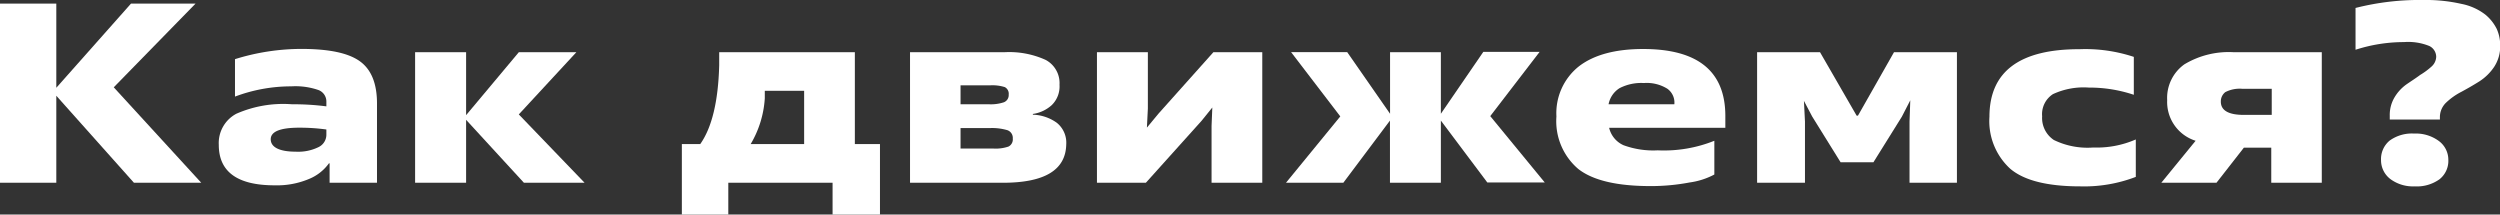
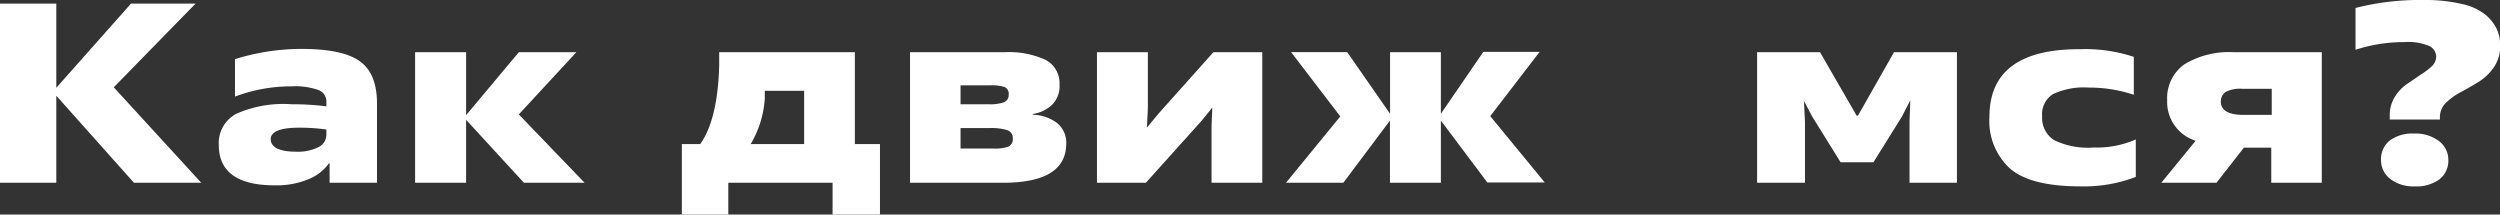
<svg xmlns="http://www.w3.org/2000/svg" viewBox="0 0 263.73 22.63">
  <rect x="0" y="0" width="263.73" height="22.63" fill="#333333" stroke="none" />
  <defs>
    <style>.a779beb3-54d0-409b-a413-d6ca4945464b{fill:#fff;}</style>
  </defs>
  <title>Asset 57</title>
  <g id="fd3bfab5-26b9-48af-9cb2-0cad45c1f220" data-name="Layer 2">
    <g id="b5df7bde-1385-4792-a6cc-ae6618a68ea1" data-name="Слой 1">
      <path class="a779beb3-54d0-409b-a413-d6ca4945464b" d="M5.94.38V9.26L13.82.38h6.81L12,9.21l9.23,10.07h-7.1L5.94,10.1v9.18H0V.38Z" />
      <path class="a779beb3-54d0-409b-a413-d6ca4945464b" d="M39.77,10.91v8.37h-5V17.23H34.7a4.83,4.83,0,0,1-2.08,1.64,8.71,8.71,0,0,1-3.65.68c-3.92,0-5.89-1.42-5.89-4.27A3.5,3.5,0,0,1,24.93,12,12.3,12.3,0,0,1,30.81,11a27,27,0,0,1,3.62.22v-.49a1.29,1.29,0,0,0-.83-1.23,7.4,7.4,0,0,0-2.87-.39,16.78,16.78,0,0,0-5.94,1.08V6.24a23.56,23.56,0,0,1,7-1.08c2.88,0,4.92.42,6.14,1.28S39.77,8.78,39.77,10.91Zm-5.34,3.27v-.52a20.61,20.61,0,0,0-2.87-.19c-2,0-3,.41-3,1.22S29.42,16,31.19,16a4.86,4.86,0,0,0,2.41-.48A1.45,1.45,0,0,0,34.43,14.18Z" />
      <path class="a779beb3-54d0-409b-a413-d6ca4945464b" d="M49.17,5.51v6.64l5.56-6.64H60.8l-6.07,6.56,6.94,7.21h-6.4l-6.1-6.64v6.64H43.79V5.51Z" />
      <path class="a779beb3-54d0-409b-a413-d6ca4945464b" d="M92.83,15.2v7.43h-5V19.28h-11v3.35H71.93V15.2h1.94c1.23-1.74,1.9-4.52,2-8.31l0-1.38H90.18V15.2Zm-13.64,0h5.64V9.58H80.68s0,.17,0,.4,0,.35,0,.39A10.77,10.77,0,0,1,79.19,15.2Z" />
      <path class="a779beb3-54d0-409b-a413-d6ca4945464b" d="M105.79,19.28H96V5.51h9.93a9.27,9.27,0,0,1,4.38.81,2.77,2.77,0,0,1,1.46,2.62,2.75,2.75,0,0,1-.81,2.14,3.74,3.74,0,0,1-2,.94v.08a4.54,4.54,0,0,1,2.52.85,2.69,2.69,0,0,1,1,2.28C112.43,17.93,110.21,19.28,105.79,19.28ZM101.33,9v2h3a4.37,4.37,0,0,0,1.57-.21.81.81,0,0,0,.51-.81.79.79,0,0,0-.41-.79A4.34,4.34,0,0,0,104.49,9Zm0,4.51v2.16h3.46a4.16,4.16,0,0,0,1.6-.21.84.84,0,0,0,.45-.84.86.86,0,0,0-.58-.89,5.75,5.75,0,0,0-1.82-.22Z" />
      <path class="a779beb3-54d0-409b-a413-d6ca4945464b" d="M120.88,19.28h-5.16V5.51h5.37v5.94l-.1,2H121L122.2,12,128,5.51h5.16V19.28h-5.35v-6l.08-1.94h0l-1.13,1.4Z" />
      <path class="a779beb3-54d0-409b-a413-d6ca4945464b" d="M152,5.51V12l4.48-6.53h5.94l-5.21,6.78,5.75,7H156.9L152,12.72v6.56h-5.37V12.72l-4.92,6.56h-6.05l5.73-7-5.19-6.78h5.92L146.64,12V5.51Z" />
-       <path class="a779beb3-54d0-409b-a413-d6ca4945464b" d="M180.85,14.85v3.56a7.75,7.75,0,0,1-2.62.84,21.73,21.73,0,0,1-4.11.38c-3.54,0-6.09-.6-7.63-1.81a6.62,6.62,0,0,1-2.3-5.53A6.31,6.31,0,0,1,166.56,7q2.38-1.83,6.78-1.83,8.67,0,8.67,7.07v1.24H169.75a2.68,2.68,0,0,0,1.52,1.84,9.14,9.14,0,0,0,3.61.54A14.26,14.26,0,0,0,180.85,14.85ZM169.69,11h6.94a1.79,1.79,0,0,0-.74-1.64,4.1,4.1,0,0,0-2.47-.6,5,5,0,0,0-2.57.54A2.58,2.58,0,0,0,169.69,11Z" />
      <path class="a779beb3-54d0-409b-a413-d6ca4945464b" d="M199.8,5.51h6.64V19.28h-5V12.83l.08-2.25-.89,1.73-3,4.81h-3.46l-3-4.83-.87-1.65.11,2.19v6.45h-5.05V5.51H192l3.86,6.69H196Z" />
      <path class="a779beb3-54d0-409b-a413-d6ca4945464b" d="M225.31,14.71v3.95a15.2,15.2,0,0,1-5.86,1q-5.23,0-7.41-1.88a6.81,6.81,0,0,1-2.17-5.46q0-7.14,9.5-7.13A16.28,16.28,0,0,1,225.1,6v4a14.65,14.65,0,0,0-4.73-.76,7.68,7.68,0,0,0-3.8.69,2.51,2.51,0,0,0-1.14,2.34,2.78,2.78,0,0,0,1.24,2.5,8.1,8.1,0,0,0,4.16.79A10.26,10.26,0,0,0,225.31,14.71Z" />
      <path class="a779beb3-54d0-409b-a413-d6ca4945464b" d="M239.6,15.58h-2.89l-2.89,3.7H228l3.62-4.43a4.29,4.29,0,0,1-3-4.29,4.35,4.35,0,0,1,1.81-3.77,9.07,9.07,0,0,1,5.24-1.28h9.26V19.28H239.6Zm-2.89-3.46h2.94V9.37h-3.08a3.3,3.3,0,0,0-1.82.35,1.24,1.24,0,0,0-.47,1Q234.28,12.12,236.71,12.12Z" />
      <path class="a779beb3-54d0-409b-a413-d6ca4945464b" d="M257.39,12.39v.22H252.1v-.43a3.63,3.63,0,0,1,.51-1.92,4.49,4.49,0,0,1,1.24-1.35c.49-.34,1-.66,1.45-1a7.55,7.55,0,0,0,1.23-.91A1.44,1.44,0,0,0,257,6a1.28,1.28,0,0,0-.73-1.15,5.93,5.93,0,0,0-2.67-.41,16.59,16.59,0,0,0-5.11.81V.84A27.41,27.41,0,0,1,255.66,0a16.91,16.91,0,0,1,4,.41,6,6,0,0,1,2.52,1.13,4.6,4.6,0,0,1,1.21,1.52,4.25,4.25,0,0,1,.36,1.75,3.94,3.94,0,0,1-.64,2.25,5.38,5.38,0,0,1-1.58,1.54c-.62.39-1.25.75-1.88,1.09A6.85,6.85,0,0,0,258,10.87,2.12,2.12,0,0,0,257.39,12.39Zm.89,4.46a2.48,2.48,0,0,1-.93,2.06,4.1,4.1,0,0,1-2.63.75,4,4,0,0,1-2.54-.76,2.49,2.49,0,0,1-1-2,2.53,2.53,0,0,1,.91-2.07,4,4,0,0,1,2.58-.74,4.07,4.07,0,0,1,2.59.77A2.46,2.46,0,0,1,258.28,16.85Z" />
    </g>
  </g>
</svg>